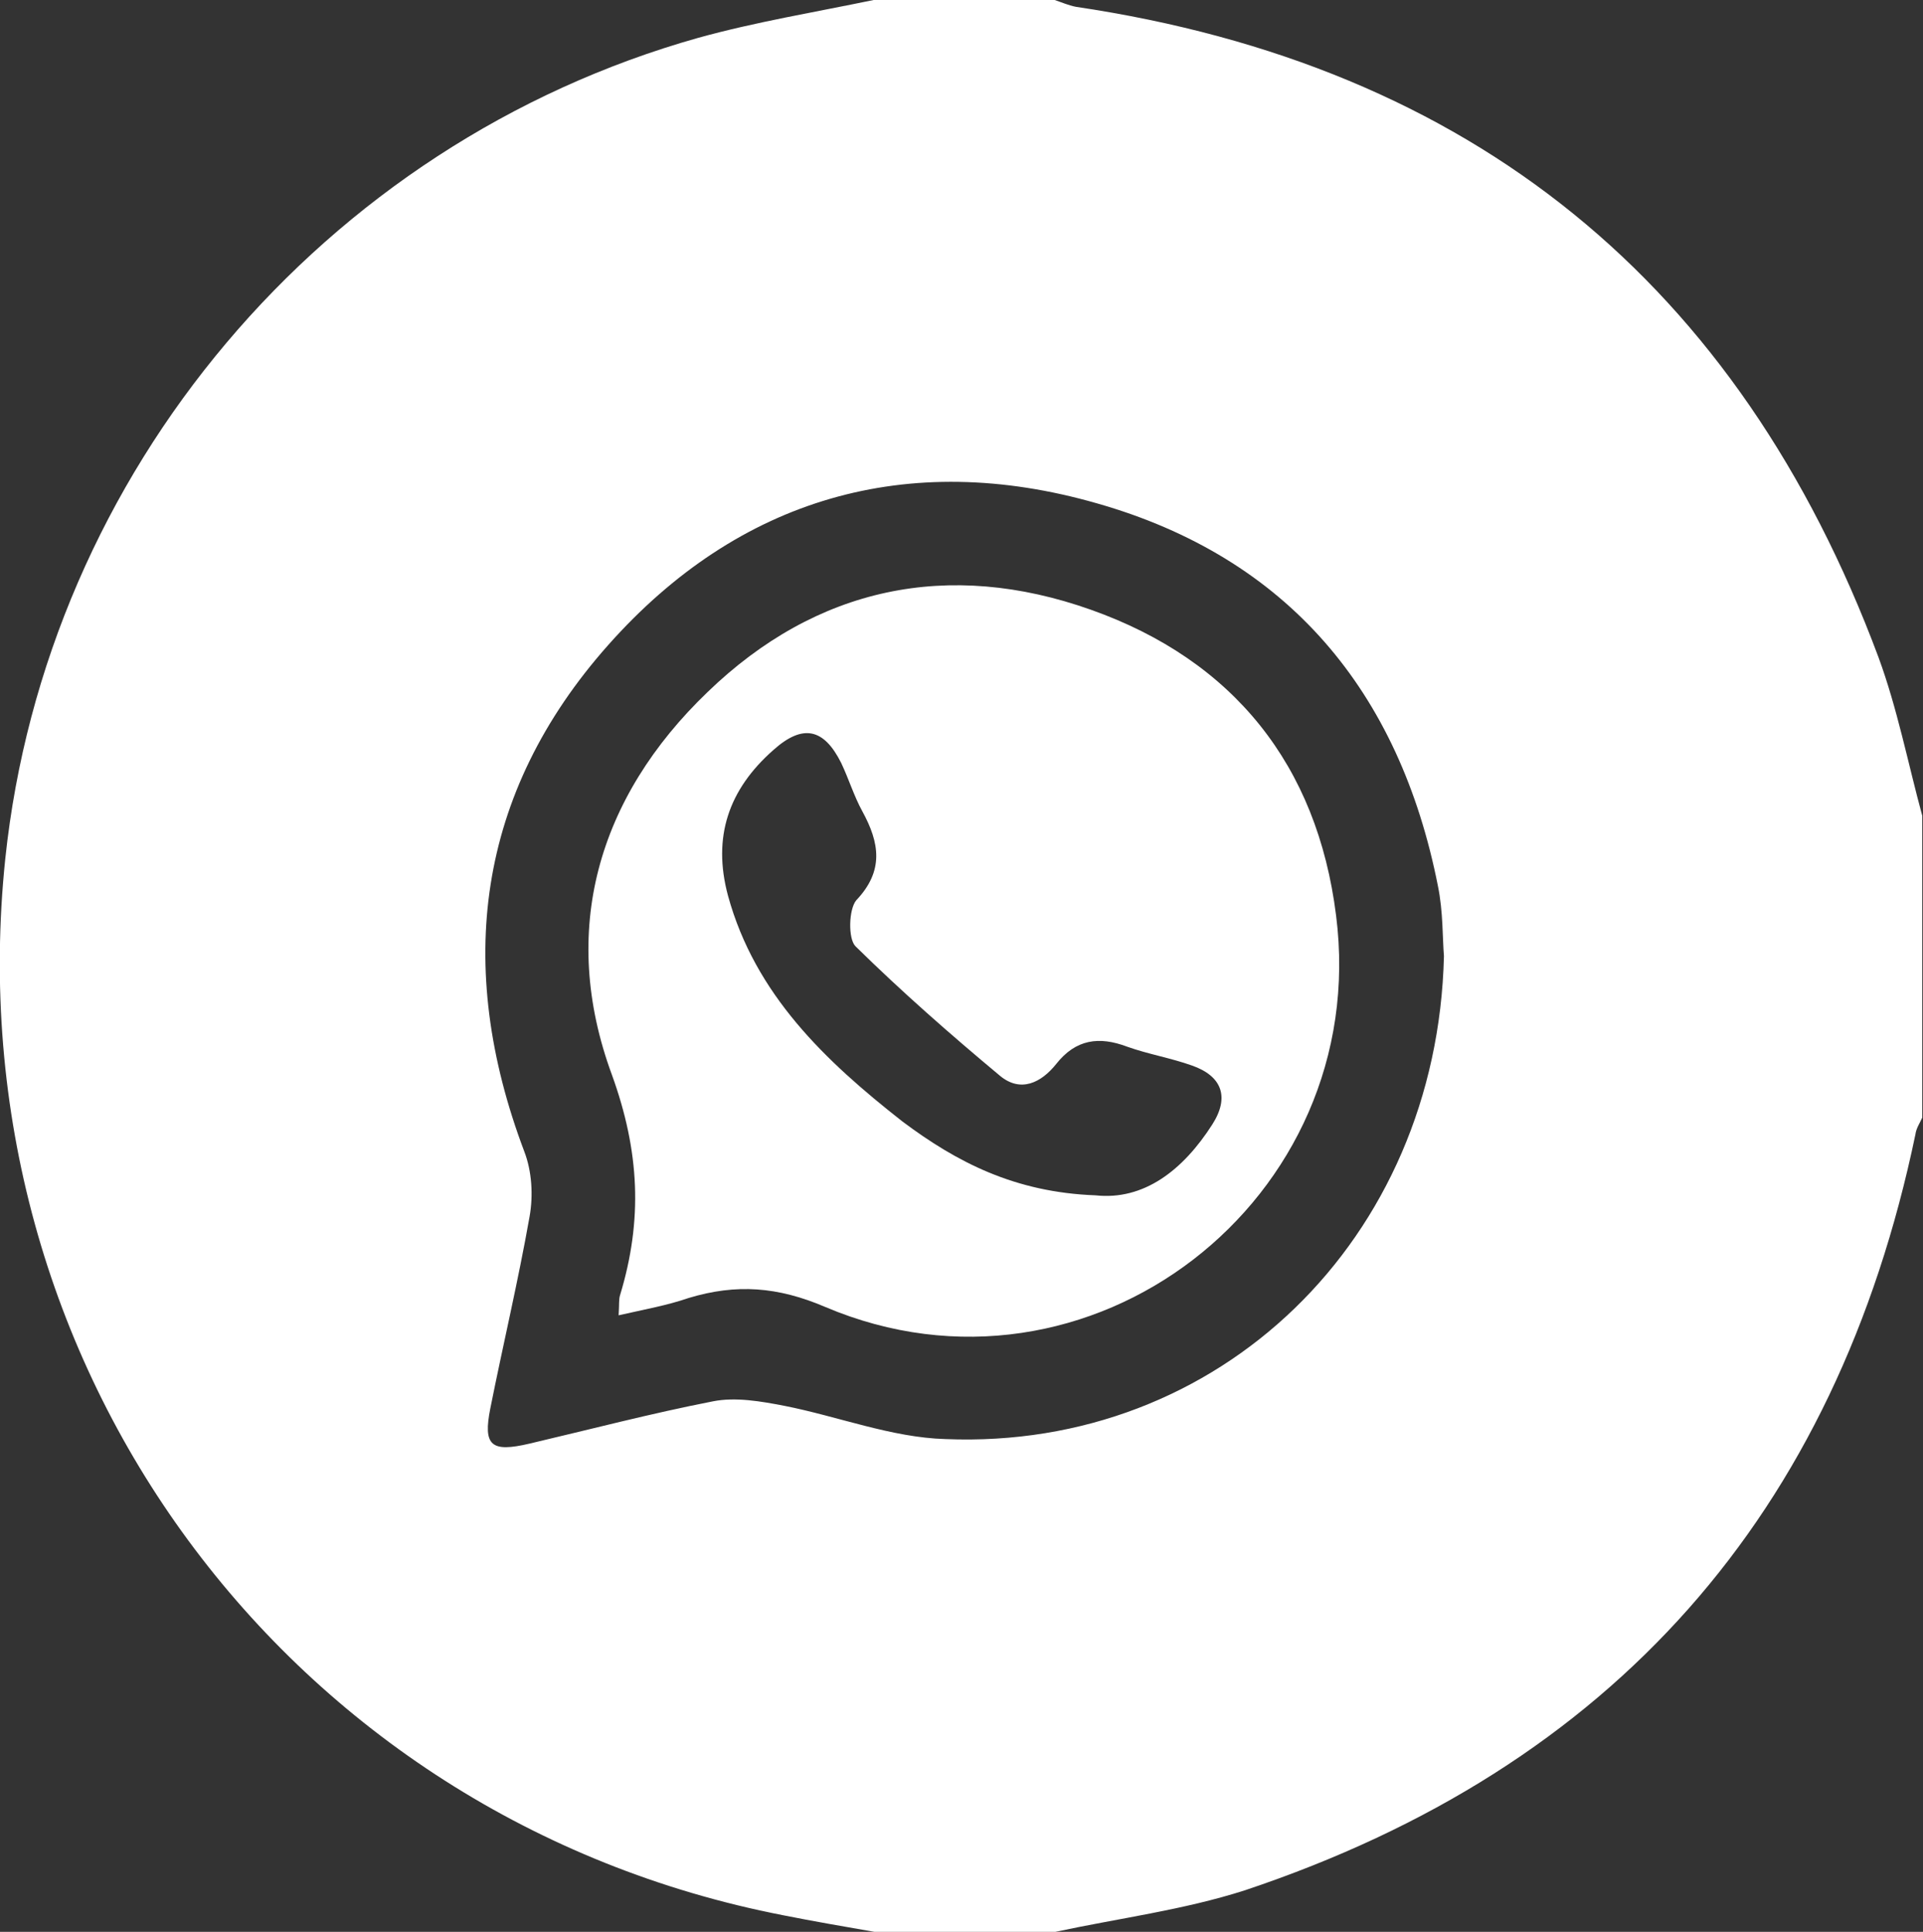
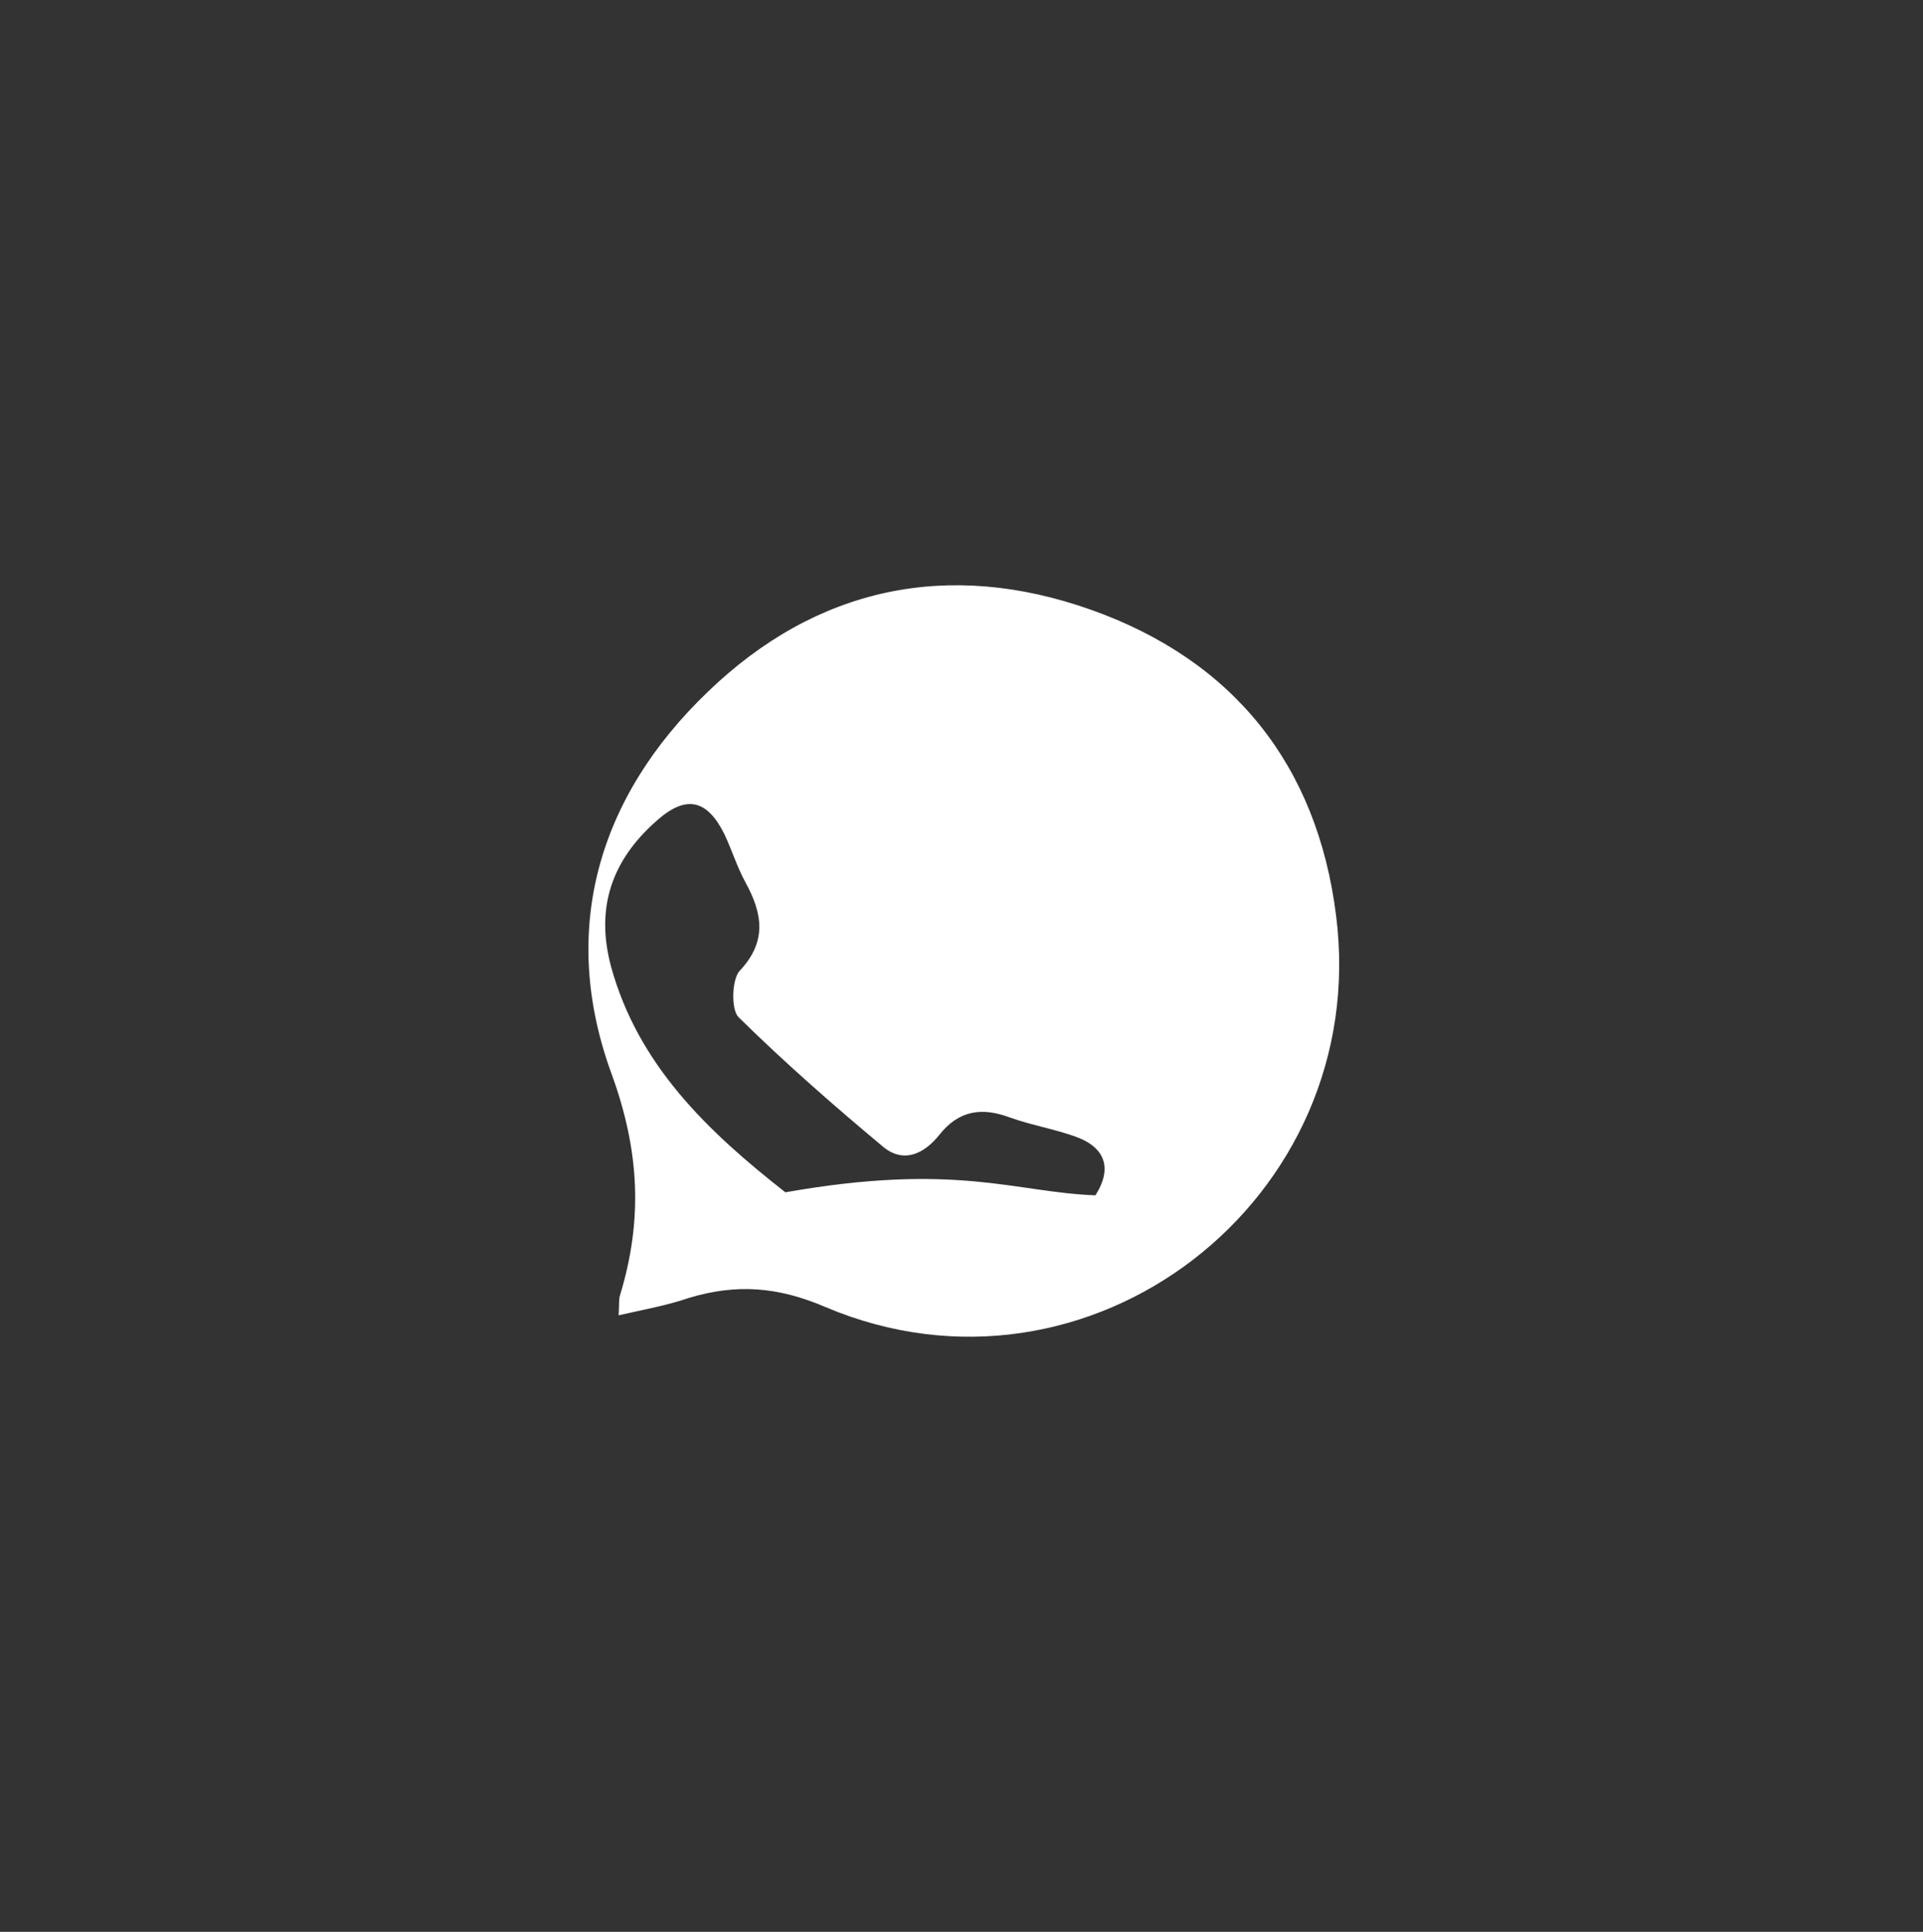
<svg xmlns="http://www.w3.org/2000/svg" version="1.1" id="Capa_1" x="0px" y="0px" viewBox="0 0 254.9 256" style="enable-background:new 0 0 254.9 256;" xml:space="preserve">
  <rect x="0" y="0" width="254.9" height="256" fill="#333333" stroke="none" />
  <style type="text/css">
	.st0{fill:#FFFFFF;}
</style>
  <g>
-     <path class="st0" d="M139.9,256c-8,0-16,0-24,0c-4-0.7-8.1-1.4-12.1-2.2C38,241-6.3,180.8,0.7,113.8C6.1,62.6,42.8,19,92.6,5   c7.6-2.1,15.5-3.4,23.2-5c8,0,16,0,24,0c0.9,0.3,1.8,0.7,2.8,0.9c52.5,7.8,87.9,36.6,106.4,86.2c2.5,6.8,3.9,14,5.8,21   c0,13.3,0,26.7,0,40c-0.3,0.7-0.8,1.4-0.9,2.2c-10.5,50.4-40.1,83.9-88.9,100.2C156.9,253.1,148.3,254.2,139.9,256z M191.4,126.7   c-0.2-2.4-0.1-5.9-0.8-9.3c-5.1-25.8-19.9-43.5-45.2-50.7c-25.1-7.2-47.5-0.7-64.8,18.8c-17.4,19.6-20.4,42.5-11.1,67.1   c1,2.6,1.2,5.8,0.7,8.6c-1.5,8.5-3.5,16.9-5.2,25.4c-1,5,0.1,5.9,5.2,4.7c8.1-1.9,16.1-4,24.3-5.6c3-0.6,6.4,0,9.5,0.6   c7.1,1.4,14.2,4.2,21.3,4.4C161.6,192.2,190.5,164.3,191.4,126.7z" />
-     <path class="st0" d="M82,174.3c0.1-1.5,0-2.1,0.2-2.7c3-9.9,2.6-19-1.1-29.2c-7-19-1.9-36.7,12.7-50.7   c14.4-13.9,31.9-17.6,50.8-10.9c18.9,6.7,30,20.6,32.5,40.5c4.8,37.7-32.8,66.7-67.7,51.9c-6.3-2.7-11.8-3.1-18.1-1.2   C88.4,173,85.5,173.5,82,174.3z M145.2,158.4c6.4,0.7,11.6-3.3,15.5-9.4c2.3-3.6,1.3-6.4-2.7-7.8c-2.8-1-5.8-1.5-8.6-2.5   c-3.7-1.4-6.8-1-9.4,2.3c-2,2.5-4.7,3.8-7.4,1.6c-6.6-5.5-13.1-11.2-19.2-17.2c-1-1-0.9-4.9,0.1-6.1c3.7-3.9,3.1-7.6,0.8-11.8   c-1.1-2-1.8-4.3-2.8-6.4c-2.3-4.6-5.1-5.2-9-1.7c-5.9,5.2-8.1,11.5-6,19.3c3.6,13.1,12.9,21.9,23.1,29.9   C126.8,154,134.5,158,145.2,158.4z" />
+     <path class="st0" d="M82,174.3c0.1-1.5,0-2.1,0.2-2.7c3-9.9,2.6-19-1.1-29.2c-7-19-1.9-36.7,12.7-50.7   c14.4-13.9,31.9-17.6,50.8-10.9c18.9,6.7,30,20.6,32.5,40.5c4.8,37.7-32.8,66.7-67.7,51.9c-6.3-2.7-11.8-3.1-18.1-1.2   C88.4,173,85.5,173.5,82,174.3z M145.2,158.4c2.3-3.6,1.3-6.4-2.7-7.8c-2.8-1-5.8-1.5-8.6-2.5   c-3.7-1.4-6.8-1-9.4,2.3c-2,2.5-4.7,3.8-7.4,1.6c-6.6-5.5-13.1-11.2-19.2-17.2c-1-1-0.9-4.9,0.1-6.1c3.7-3.9,3.1-7.6,0.8-11.8   c-1.1-2-1.8-4.3-2.8-6.4c-2.3-4.6-5.1-5.2-9-1.7c-5.9,5.2-8.1,11.5-6,19.3c3.6,13.1,12.9,21.9,23.1,29.9   C126.8,154,134.5,158,145.2,158.4z" />
  </g>
</svg>